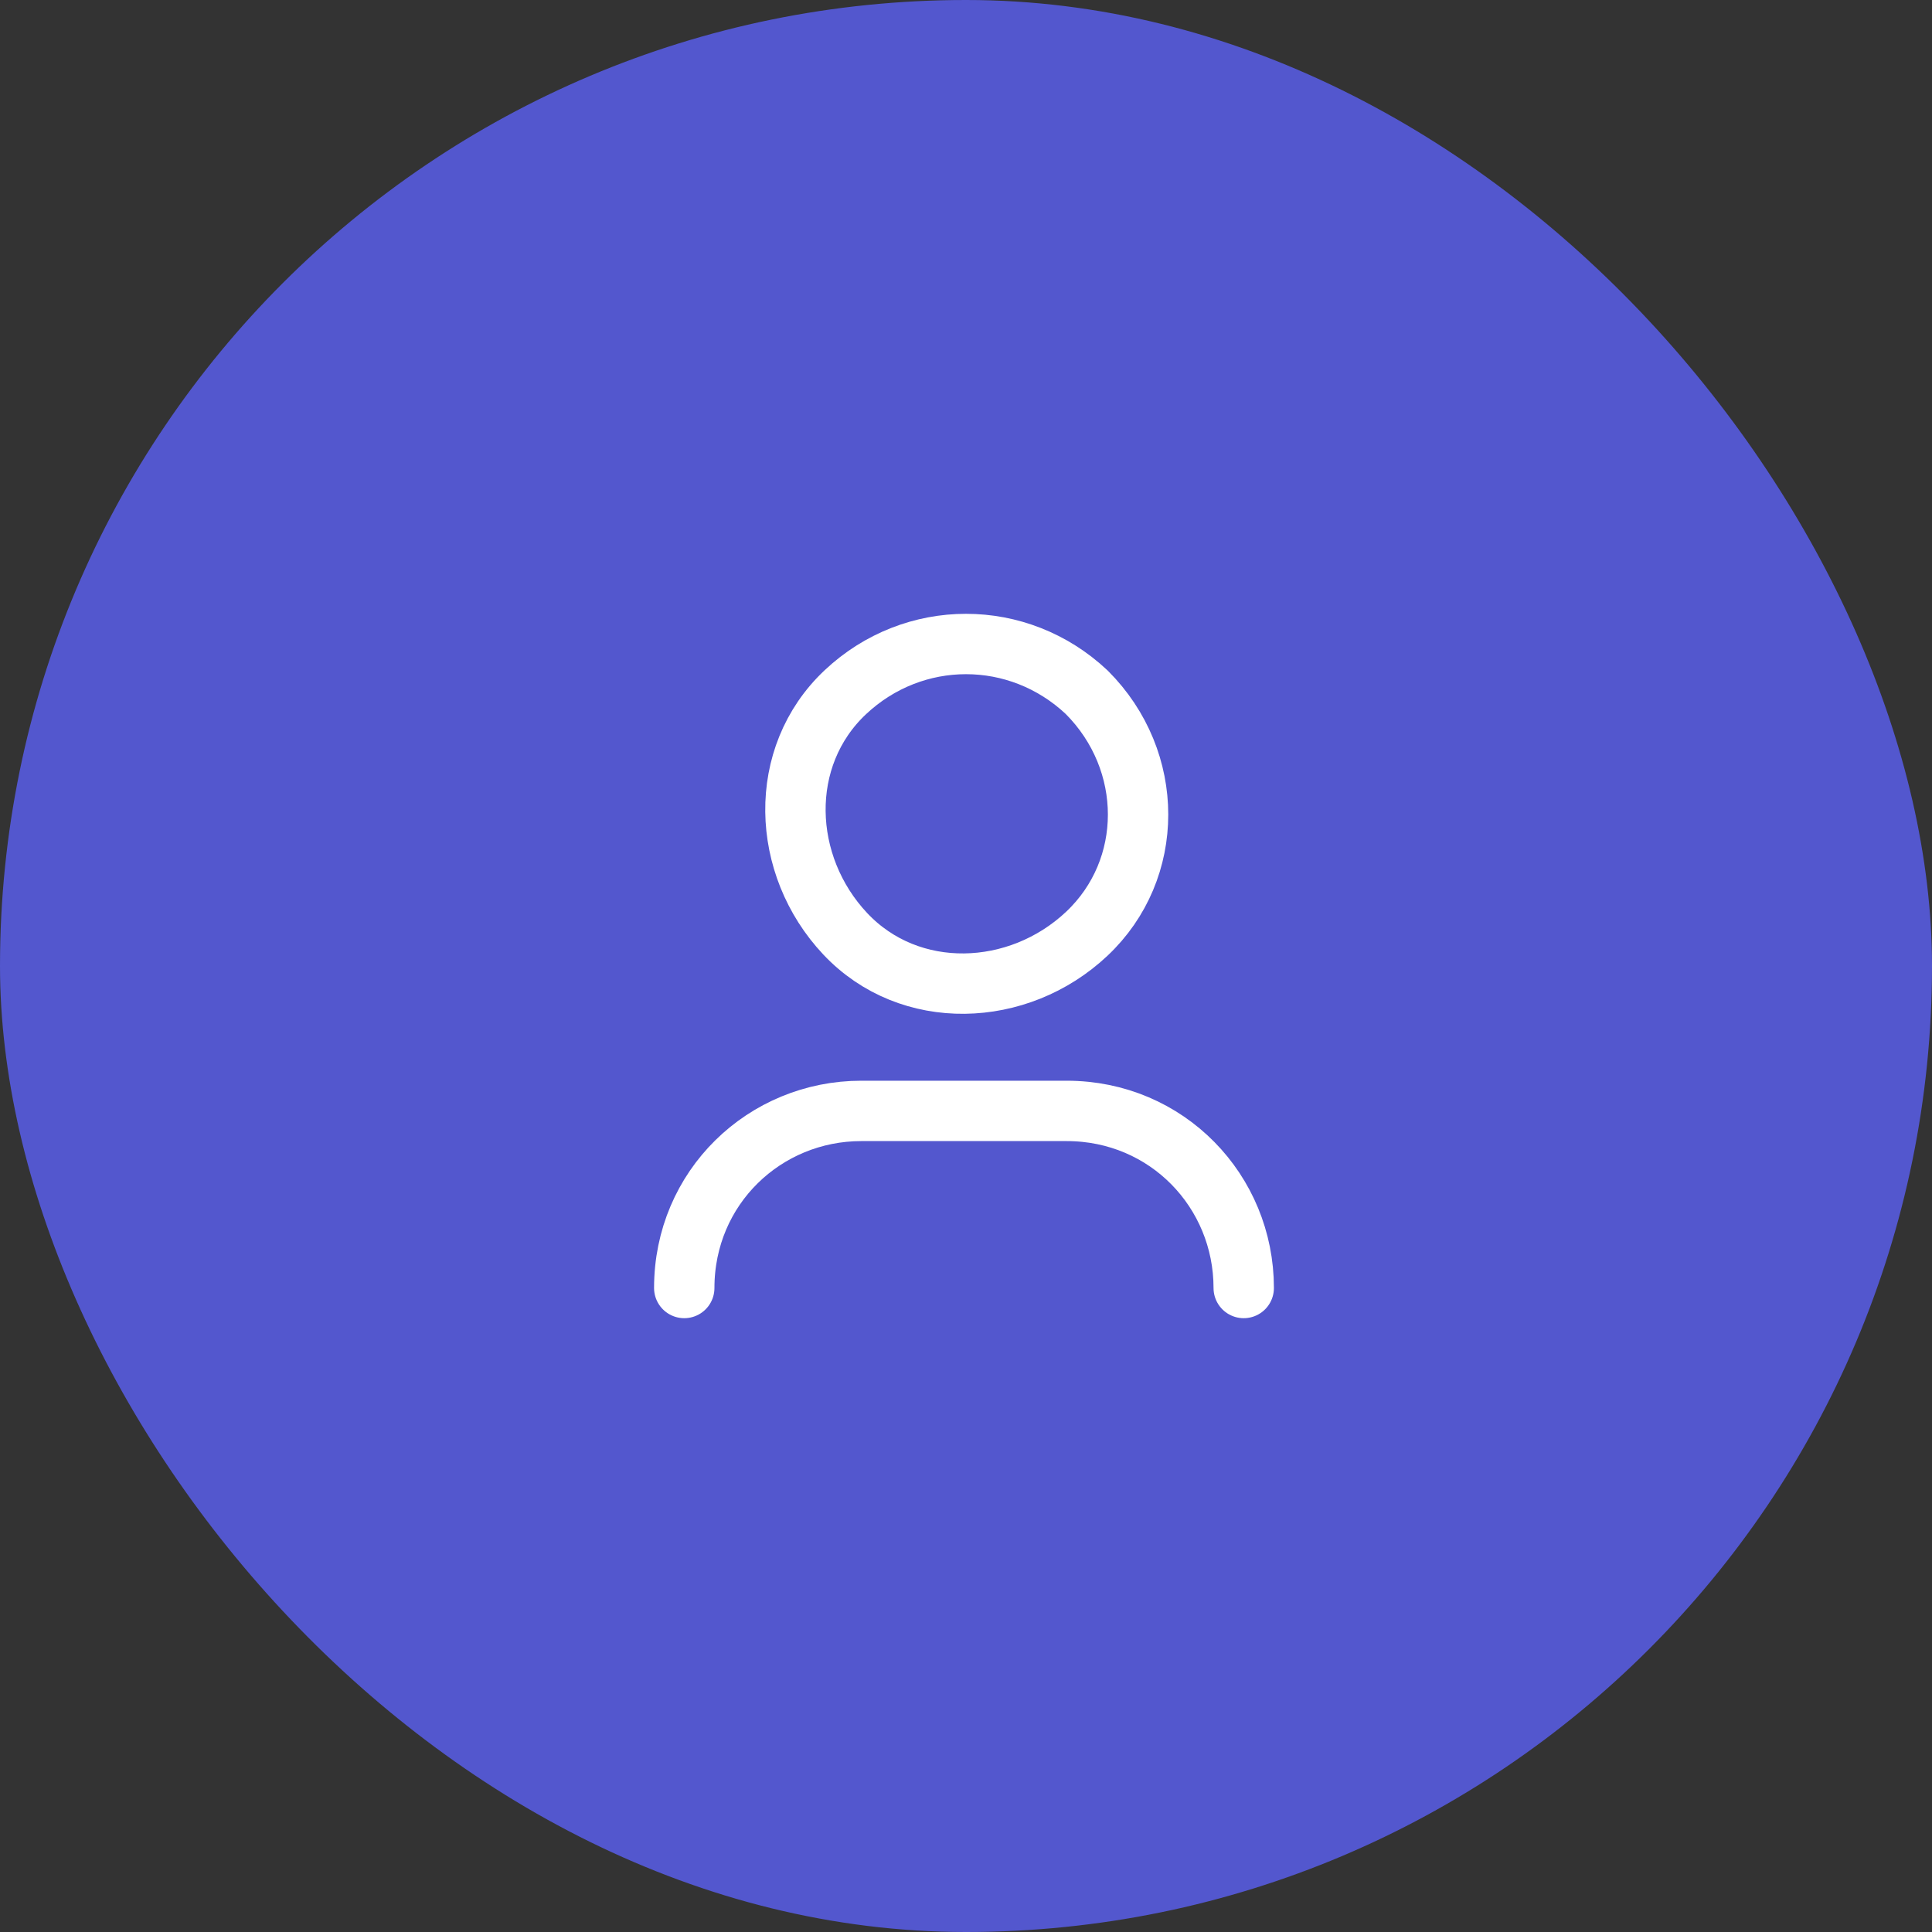
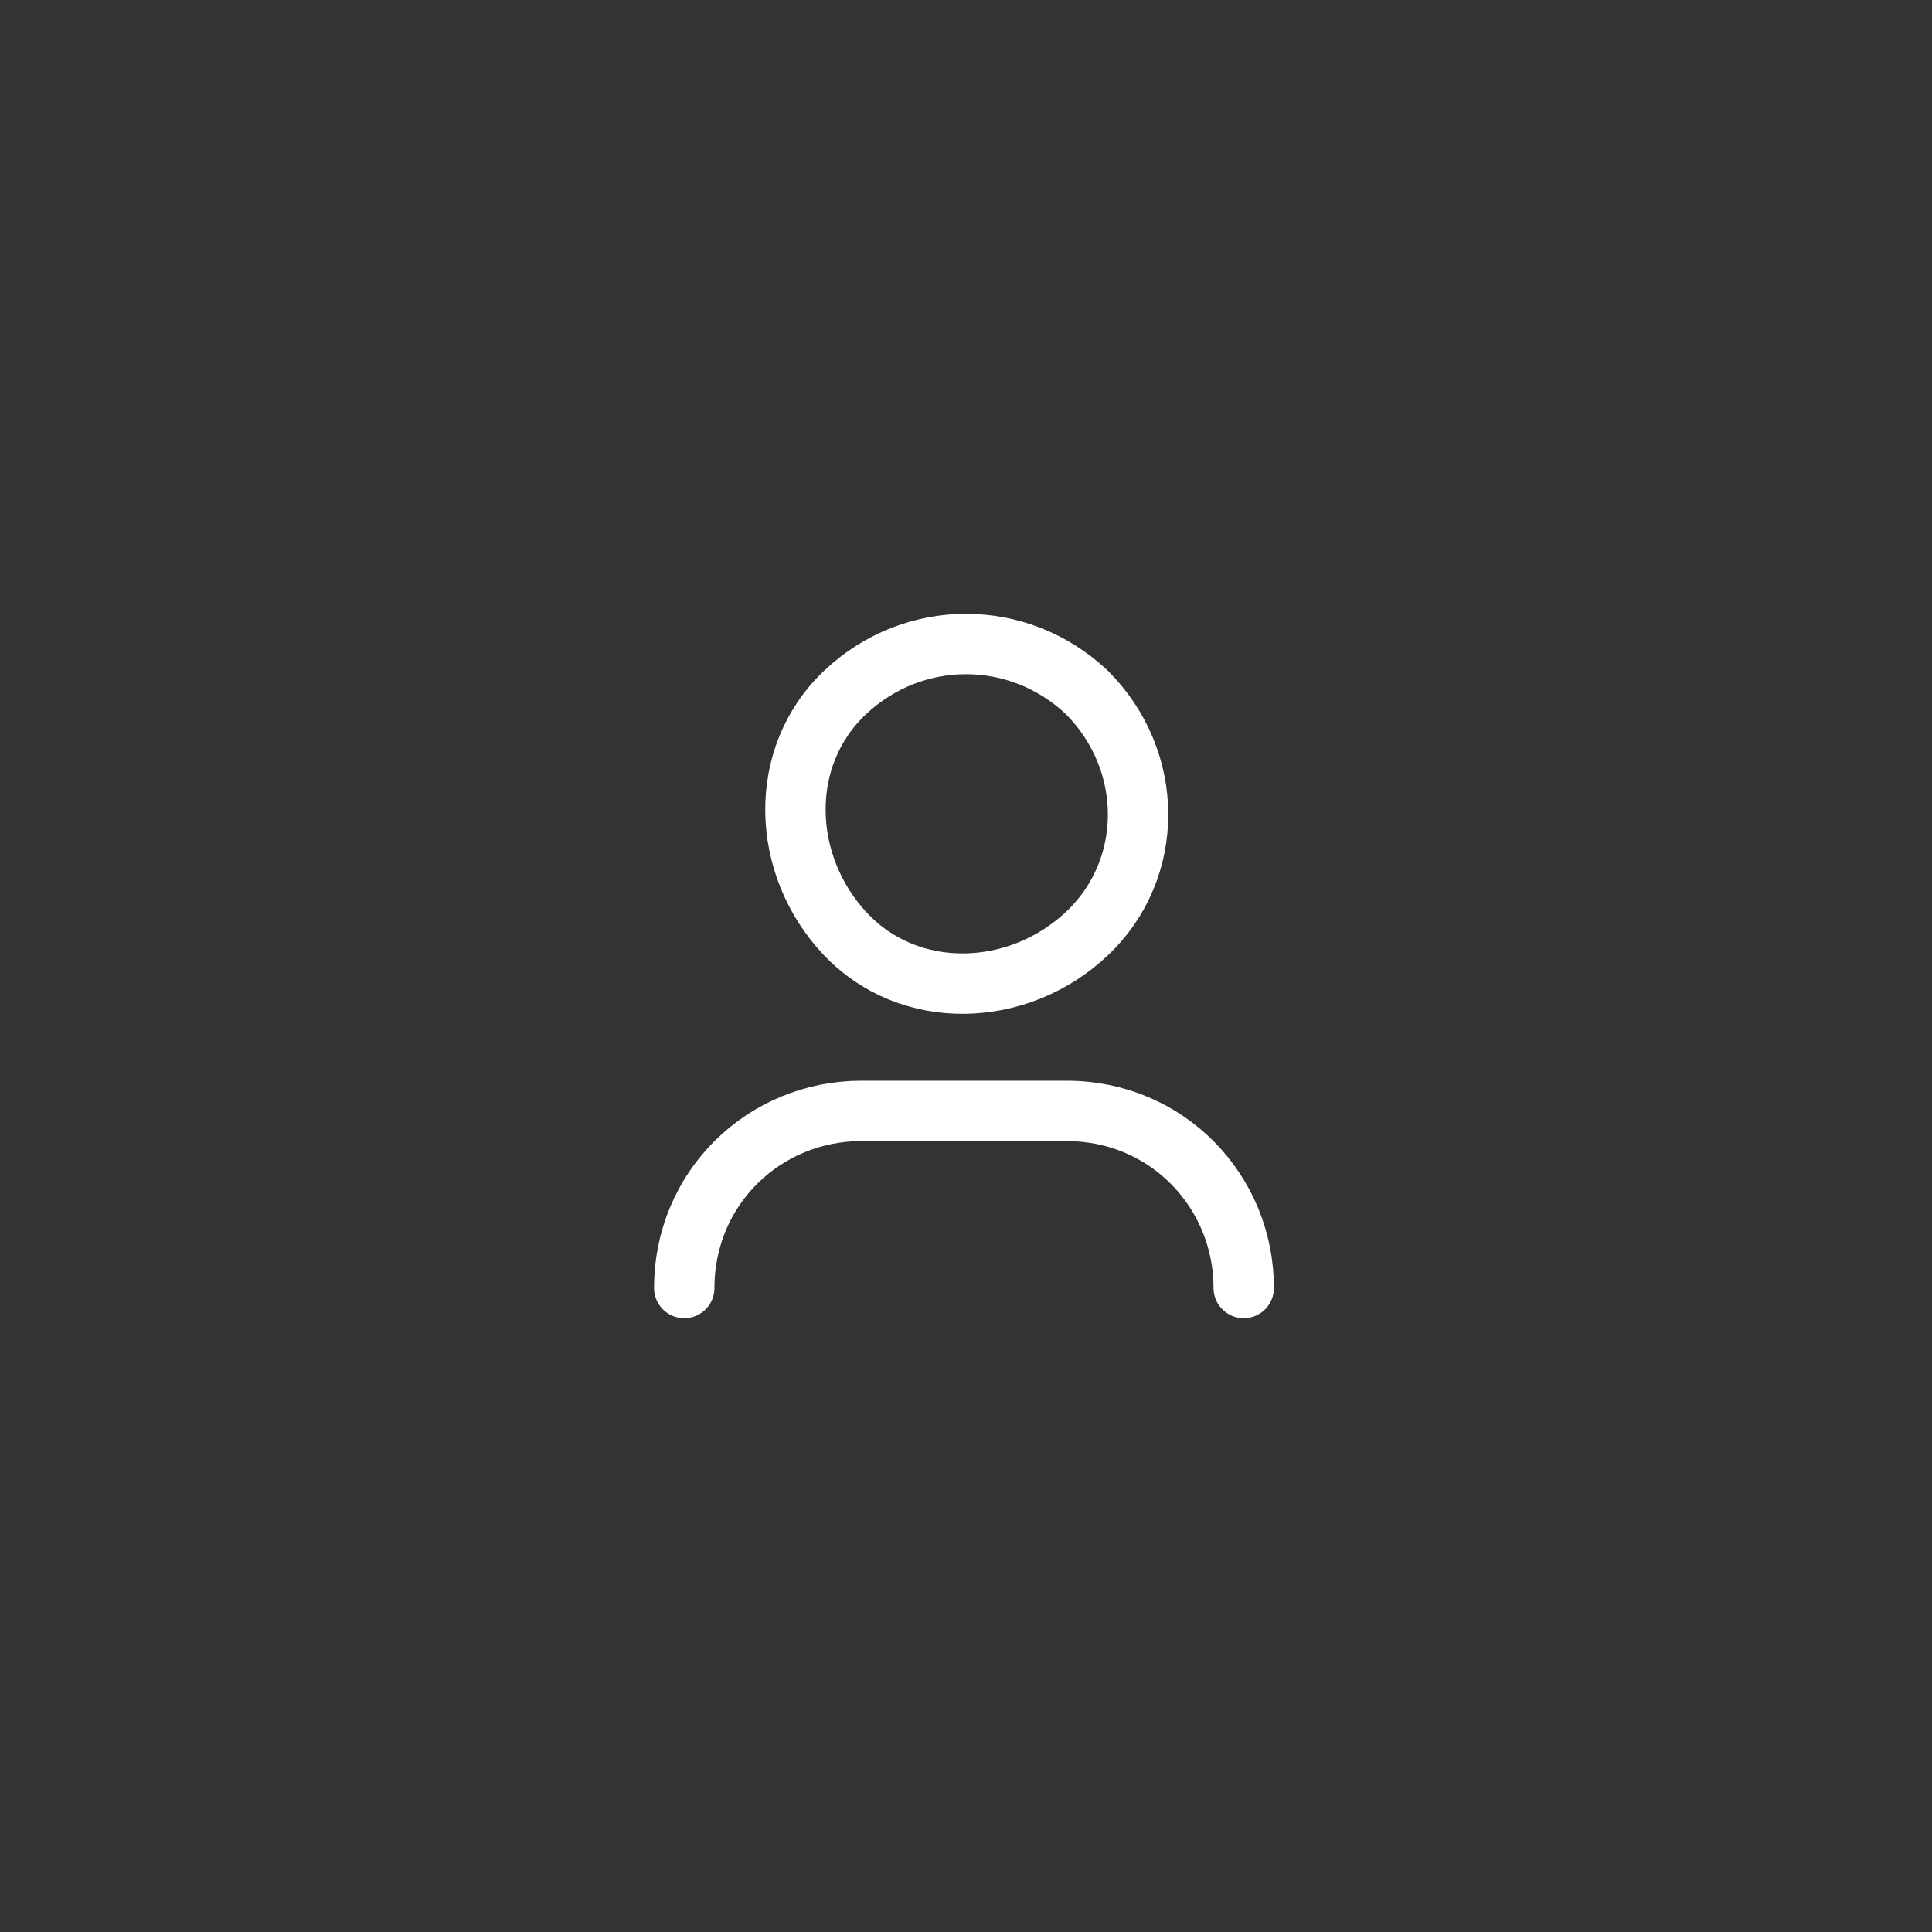
<svg xmlns="http://www.w3.org/2000/svg" width="48" height="48" viewBox="0 0 48 48" fill="none">
  <rect x="0" y="0" width="48" height="48" fill="#333333" stroke="none" />
-   <rect width="48" height="48" rx="24" fill="#5357CE" />
  <path d="M17 32C17 29.5 19 27.6 21.4 27.6H26.5C29 27.6 30.9 29.6 30.9 32M27 17.2C28.7 18.9 28.7 21.6 27 23.2C25.3 24.8 22.6 24.9 21 23.2C19.4 21.5 19.3 18.8 21 17.2C22.7 15.6 25.3 15.6 27 17.2Z" stroke="white" stroke-width="1.5" stroke-linecap="round" stroke-linejoin="round" />
</svg>